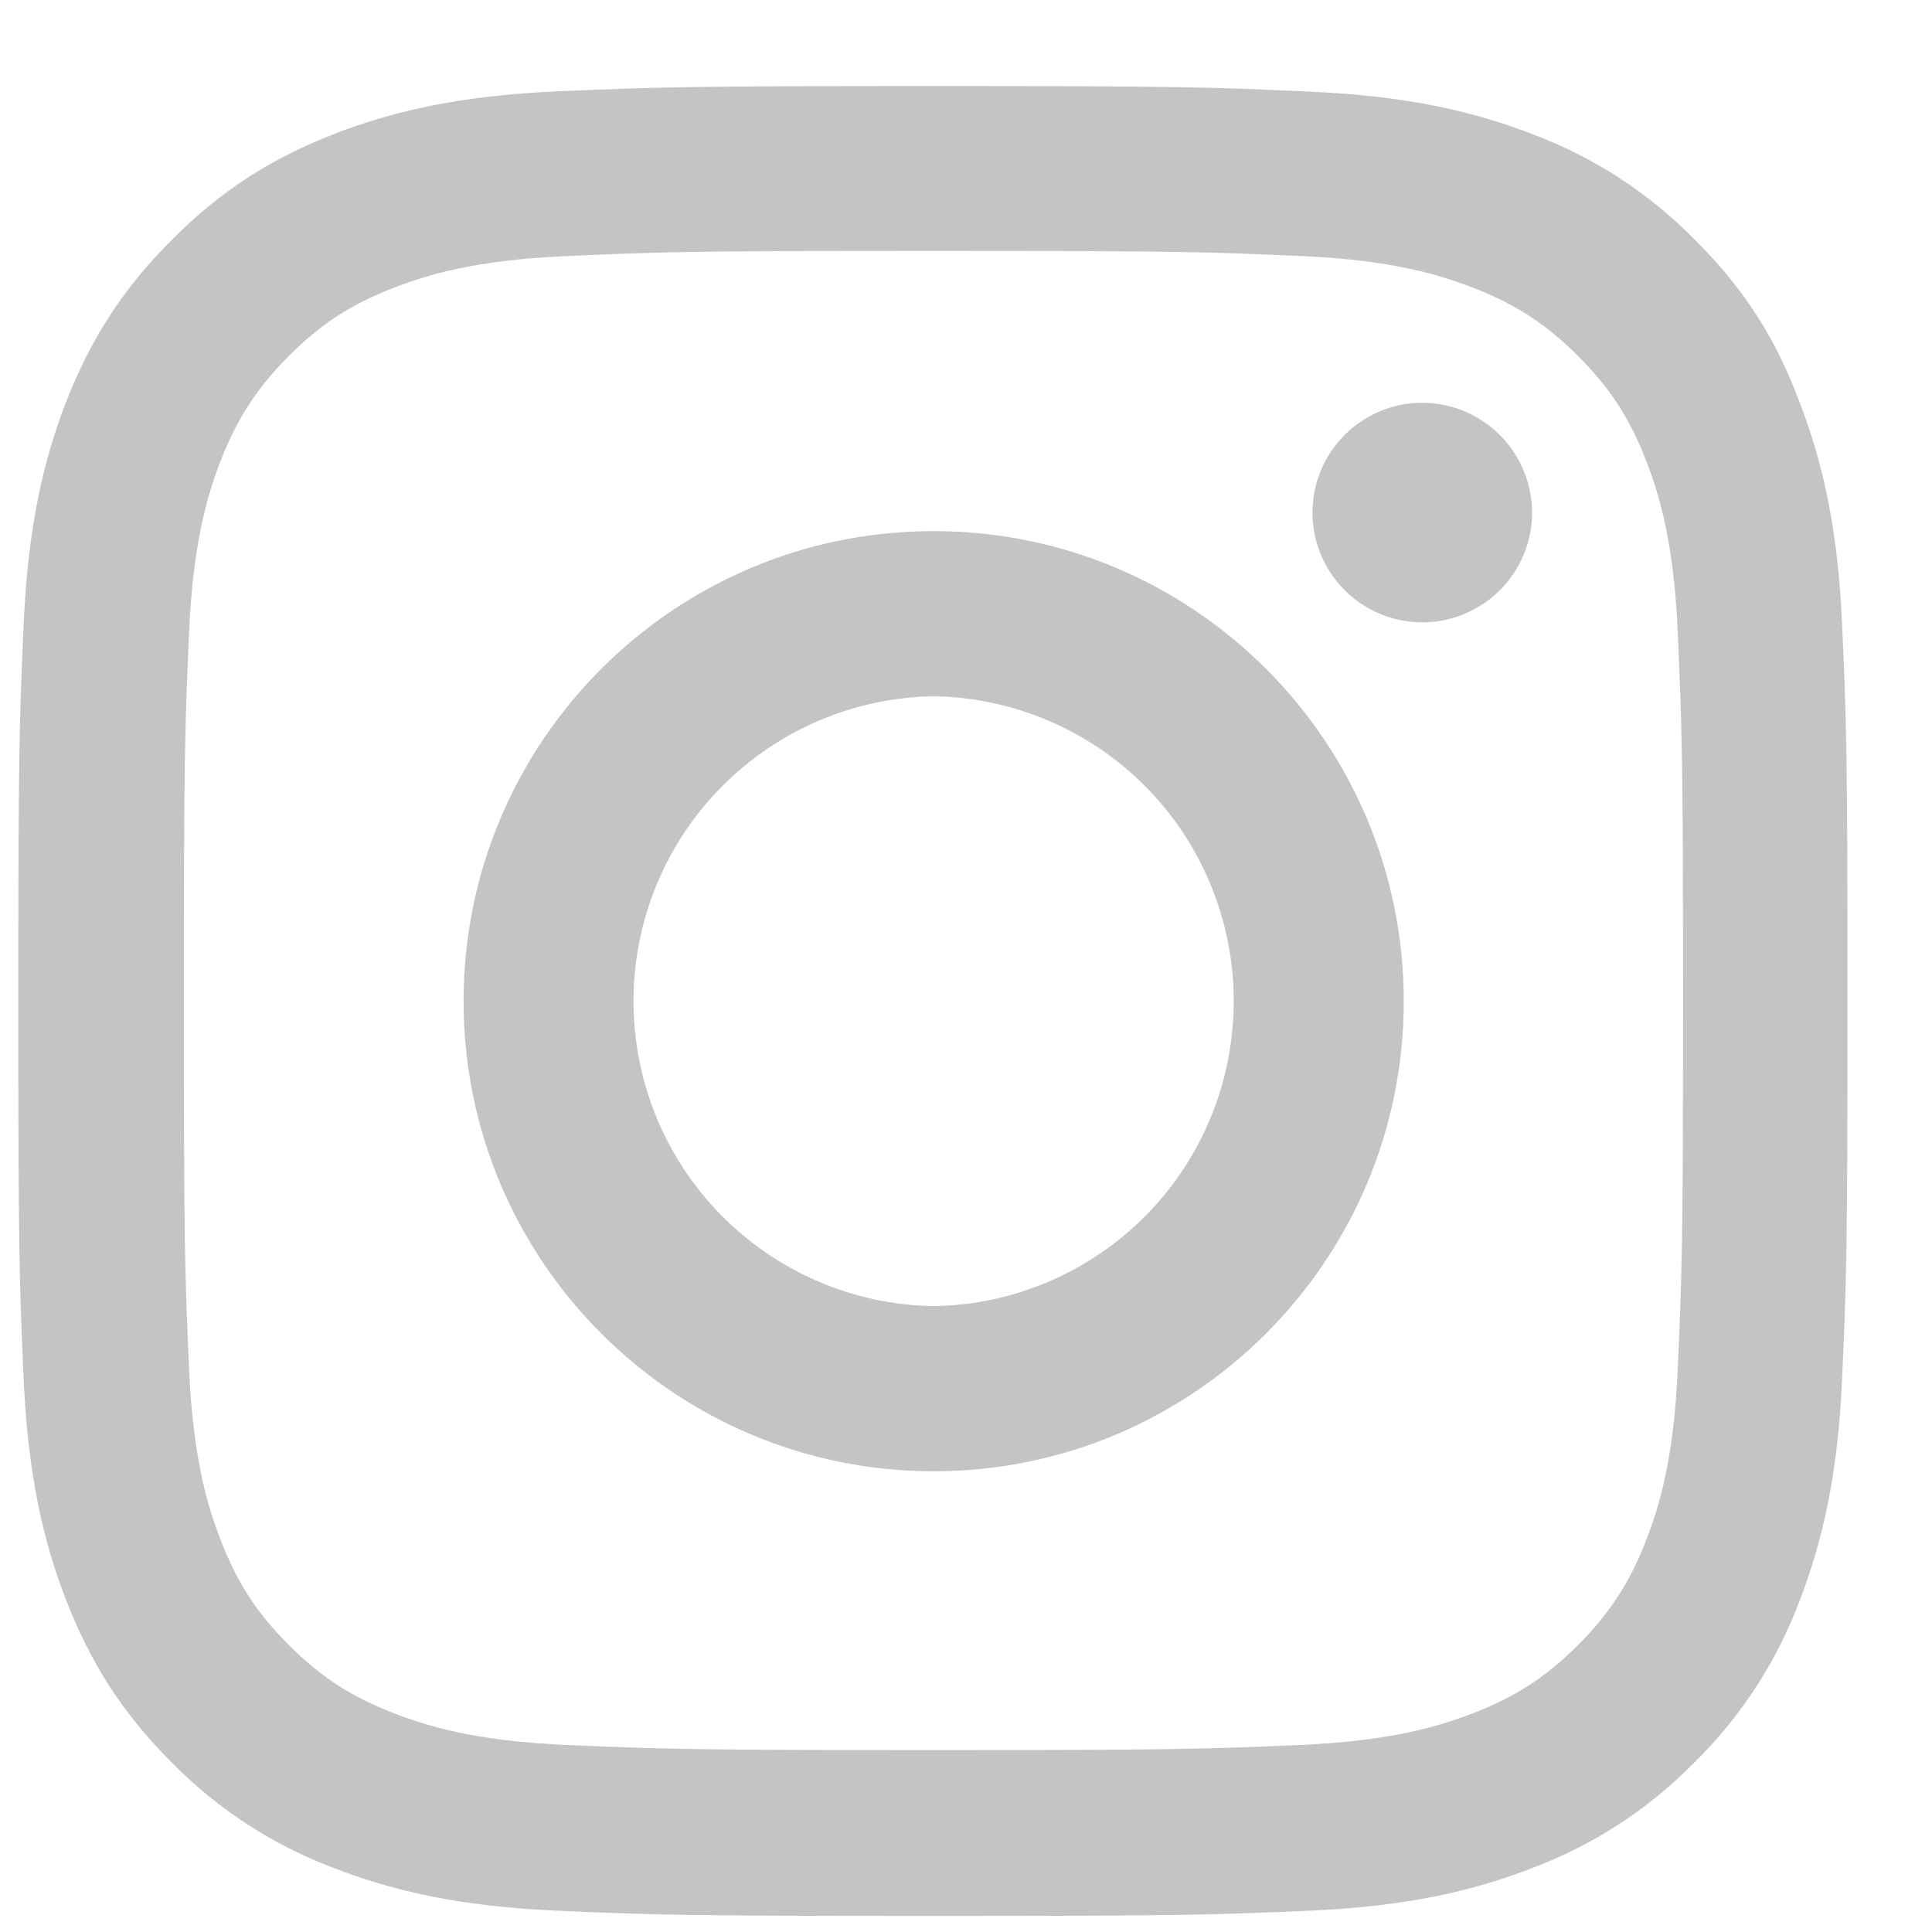
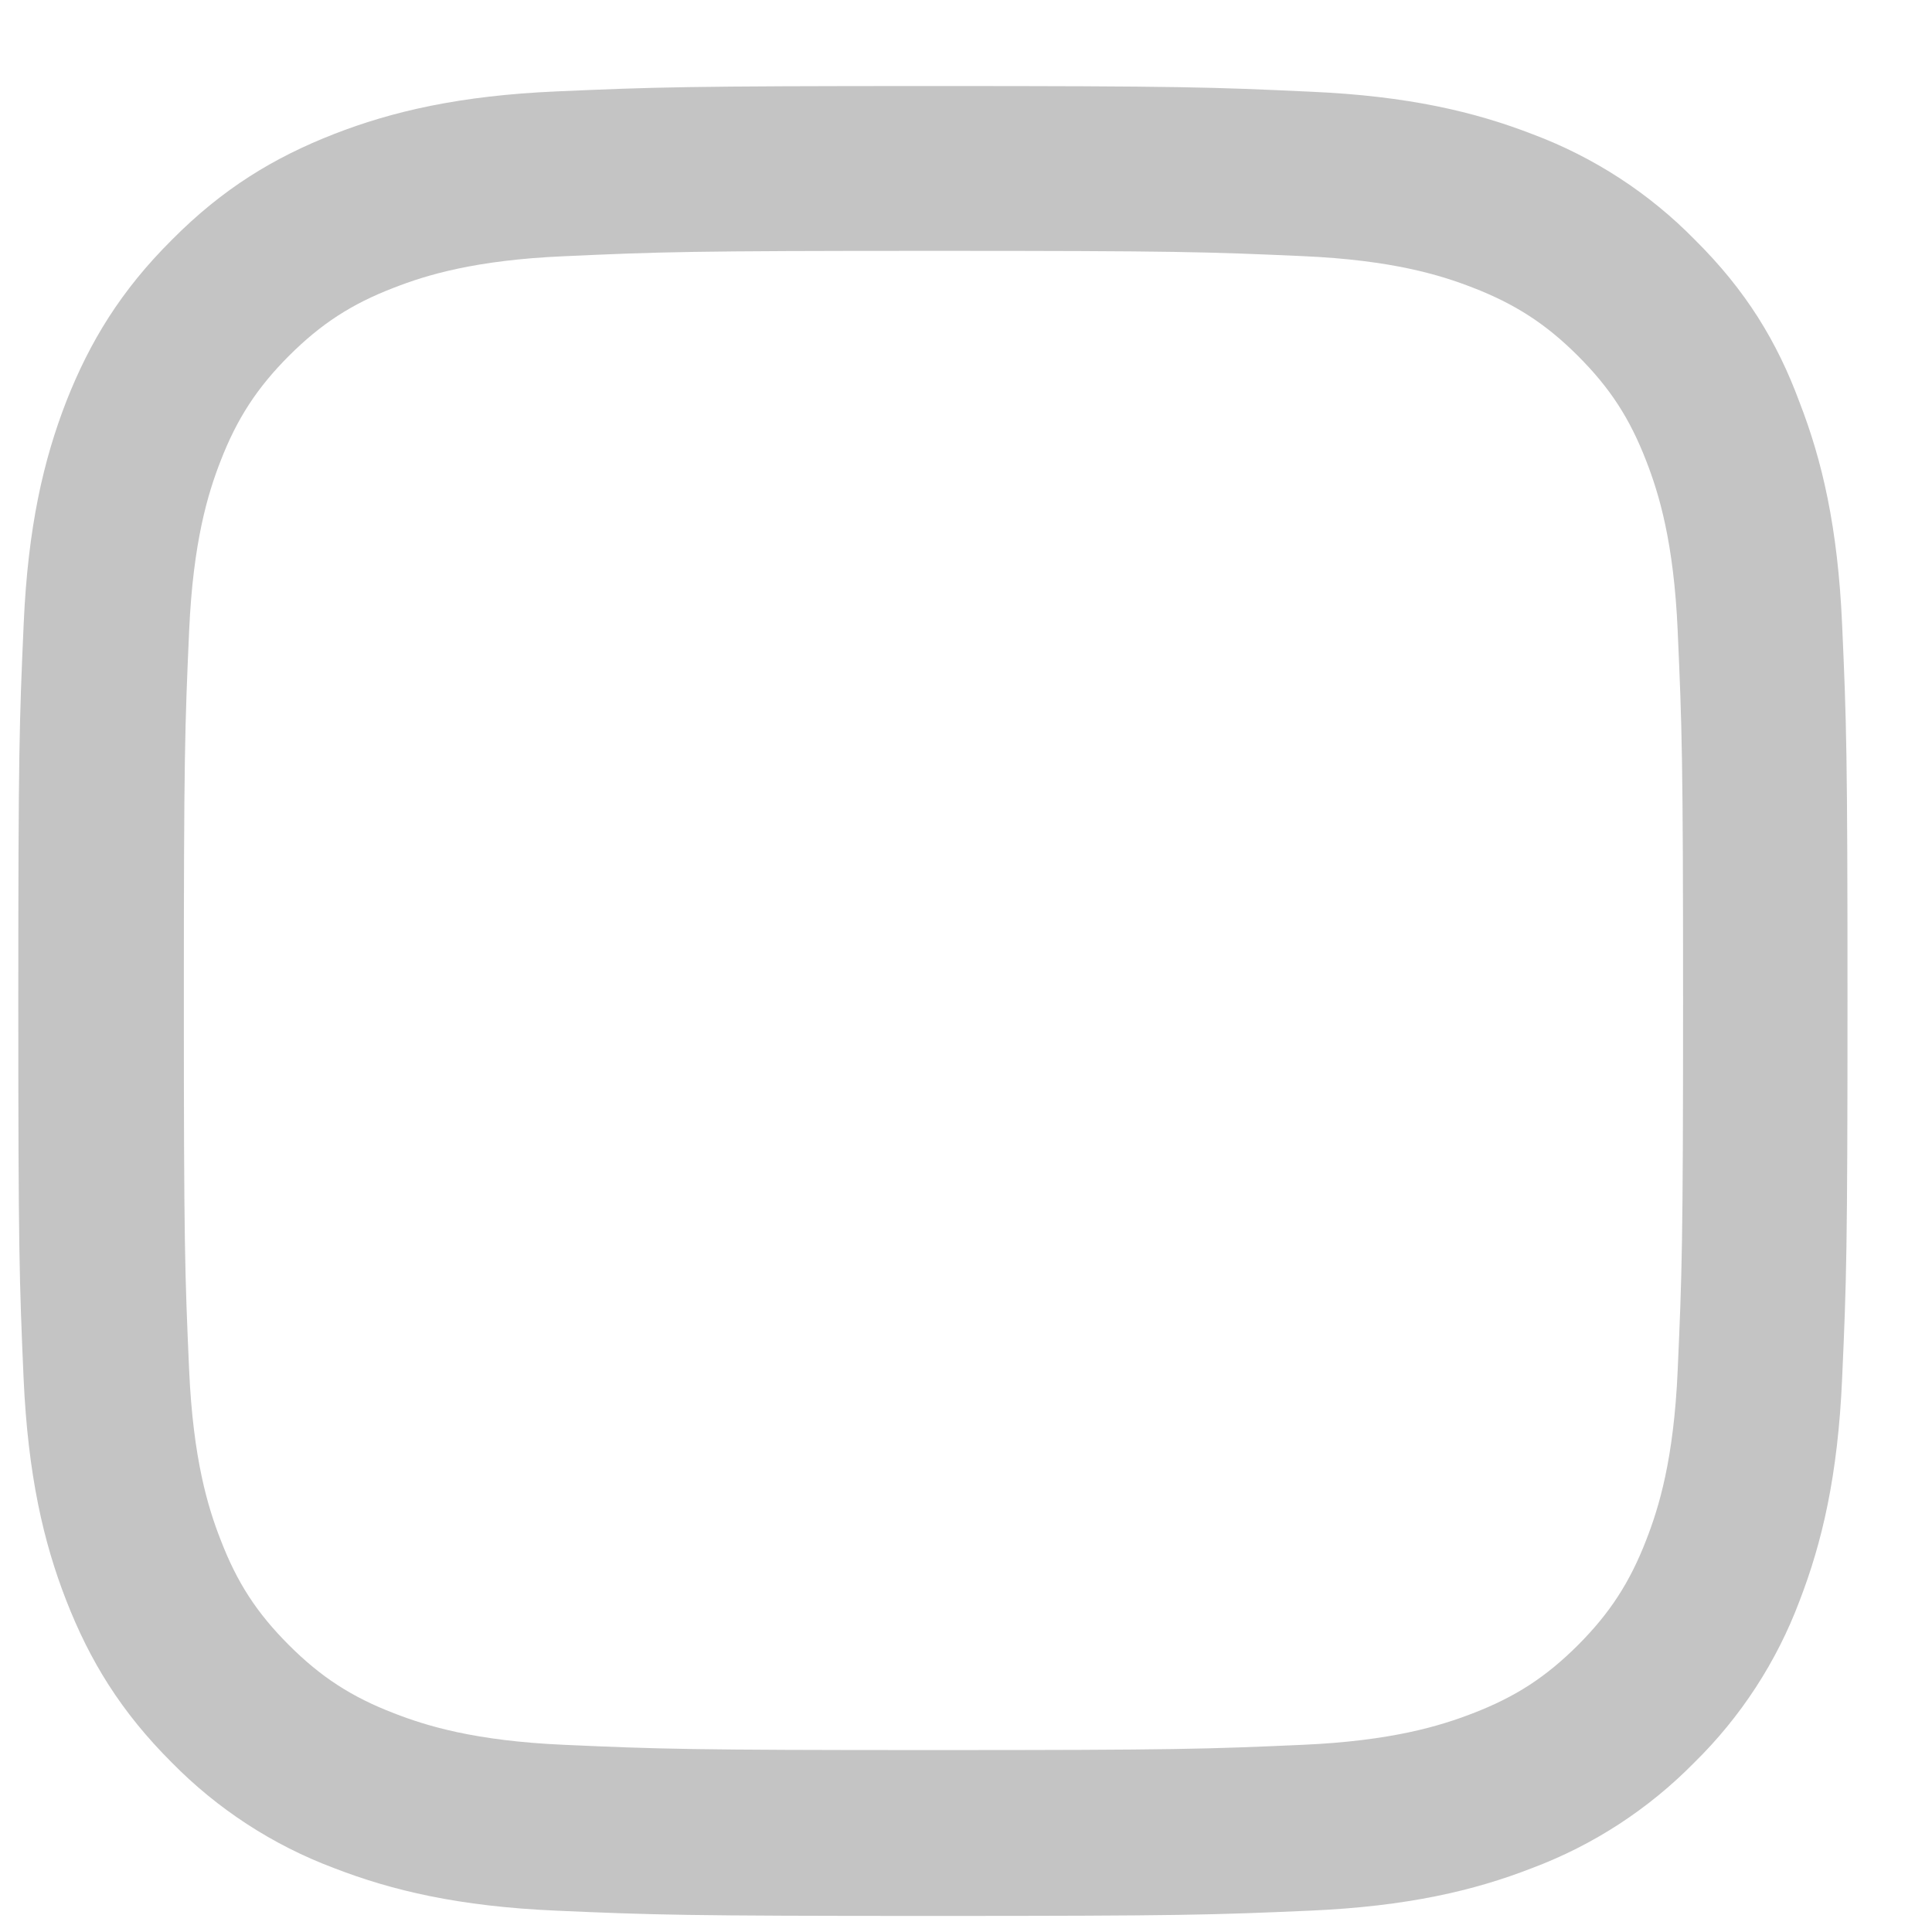
<svg xmlns="http://www.w3.org/2000/svg" width="19" height="19" viewBox="0 0 19 19" fill="none">
  <g clip-path="url(#clip0_1545_1358)">
    <g clip-path="url(#clip1_1545_1358)">
      <g clip-path="url(#clip2_1545_1358)">
        <path d="M9.18 2.467C11.585 2.467 11.869 2.477 12.815 2.519C13.694 2.558 14.169 2.706 14.485 2.829C14.903 2.991 15.206 3.188 15.518 3.5C15.835 3.817 16.028 4.115 16.19 4.534C16.313 4.85 16.461 5.329 16.499 6.204C16.541 7.153 16.552 7.438 16.552 9.839C16.552 12.244 16.541 12.529 16.499 13.474C16.461 14.353 16.313 14.828 16.19 15.144C16.028 15.563 15.831 15.865 15.519 16.178C15.202 16.494 14.903 16.688 14.485 16.849C14.168 16.972 13.69 17.12 12.815 17.159C11.865 17.201 11.581 17.211 9.18 17.211C6.775 17.211 6.49 17.201 5.544 17.159C4.666 17.12 4.191 16.972 3.875 16.849C3.456 16.688 3.154 16.491 2.841 16.178C2.525 15.862 2.331 15.563 2.17 15.144C2.046 14.828 1.899 14.35 1.86 13.474C1.818 12.525 1.808 12.241 1.808 9.839C1.808 7.435 1.818 7.15 1.86 6.204C1.899 5.325 2.046 4.85 2.169 4.534C2.331 4.116 2.528 3.814 2.841 3.5C3.158 3.184 3.456 2.99 3.875 2.829C4.191 2.706 4.669 2.558 5.544 2.52C6.49 2.477 6.775 2.467 9.18 2.467ZM9.18 0.846C6.736 0.846 6.431 0.857 5.471 0.899C4.515 0.941 3.857 1.096 3.288 1.317C2.693 1.549 2.19 1.855 1.691 2.358C1.189 2.857 0.883 3.36 0.651 3.95C0.429 4.523 0.275 5.177 0.233 6.134C0.19 7.097 0.18 7.403 0.18 9.846C0.18 12.29 0.19 12.595 0.232 13.555C0.275 14.511 0.429 15.169 0.651 15.738C0.883 16.333 1.189 16.835 1.691 17.335C2.14 17.792 2.684 18.146 3.284 18.371C3.857 18.593 4.511 18.748 5.467 18.79C6.427 18.832 6.733 18.842 9.176 18.842C11.619 18.842 11.925 18.832 12.885 18.79C13.841 18.748 14.499 18.593 15.068 18.371C15.668 18.146 16.212 17.792 16.661 17.335C17.119 16.886 17.473 16.342 17.698 15.742C17.919 15.169 18.074 14.515 18.116 13.559C18.159 12.599 18.169 12.293 18.169 9.85C18.169 7.406 18.159 7.1 18.116 6.141C18.074 5.185 17.919 4.527 17.698 3.958C17.477 3.36 17.171 2.857 16.668 2.358C16.219 1.9 15.675 1.546 15.075 1.321C14.502 1.099 13.848 0.944 12.892 0.902C11.929 0.857 11.623 0.846 9.18 0.846Z" fill="#C4C4C4" />
-         <path d="M9.182 5.223C6.629 5.223 4.559 7.294 4.559 9.846C4.559 12.398 6.629 14.469 9.182 14.469C11.734 14.469 13.805 12.398 13.805 9.846C13.805 7.294 11.734 5.223 9.182 5.223ZM9.182 12.845C8.394 12.833 7.644 12.511 7.092 11.95C6.539 11.389 6.23 10.633 6.23 9.846C6.23 9.059 6.539 8.303 7.092 7.742C7.644 7.181 8.394 6.86 9.182 6.847C9.969 6.86 10.719 7.181 11.272 7.742C11.824 8.303 12.133 9.059 12.133 9.846C12.133 10.633 11.824 11.389 11.272 11.95C10.719 12.511 9.969 12.833 9.182 12.845ZM15.067 5.04C15.067 5.254 15.004 5.463 14.885 5.64C14.766 5.818 14.598 5.956 14.4 6.038C14.203 6.12 13.986 6.141 13.777 6.099C13.567 6.058 13.375 5.955 13.224 5.804C13.073 5.653 12.97 5.461 12.928 5.251C12.887 5.042 12.908 4.825 12.99 4.627C13.072 4.43 13.21 4.261 13.388 4.143C13.565 4.024 13.774 3.961 13.988 3.961C14.274 3.962 14.548 4.076 14.75 4.278C14.952 4.48 15.066 4.754 15.067 5.04Z" fill="#C4C4C4" />
      </g>
    </g>
  </g>
  <defs>
    <clipPath id="clip0_1545_1358">
      <rect width="18" height="18" fill="white" transform="translate(0.18 0.846)" />
    </clipPath>
    <clipPath id="clip1_1545_1358">
      <rect width="18" height="18" fill="white" transform="translate(0.18 0.846)" />
    </clipPath>
    <clipPath id="clip2_1545_1358">
      <rect width="18" height="18" fill="white" transform="translate(0.18 0.846)" />
    </clipPath>
  </defs>
</svg>